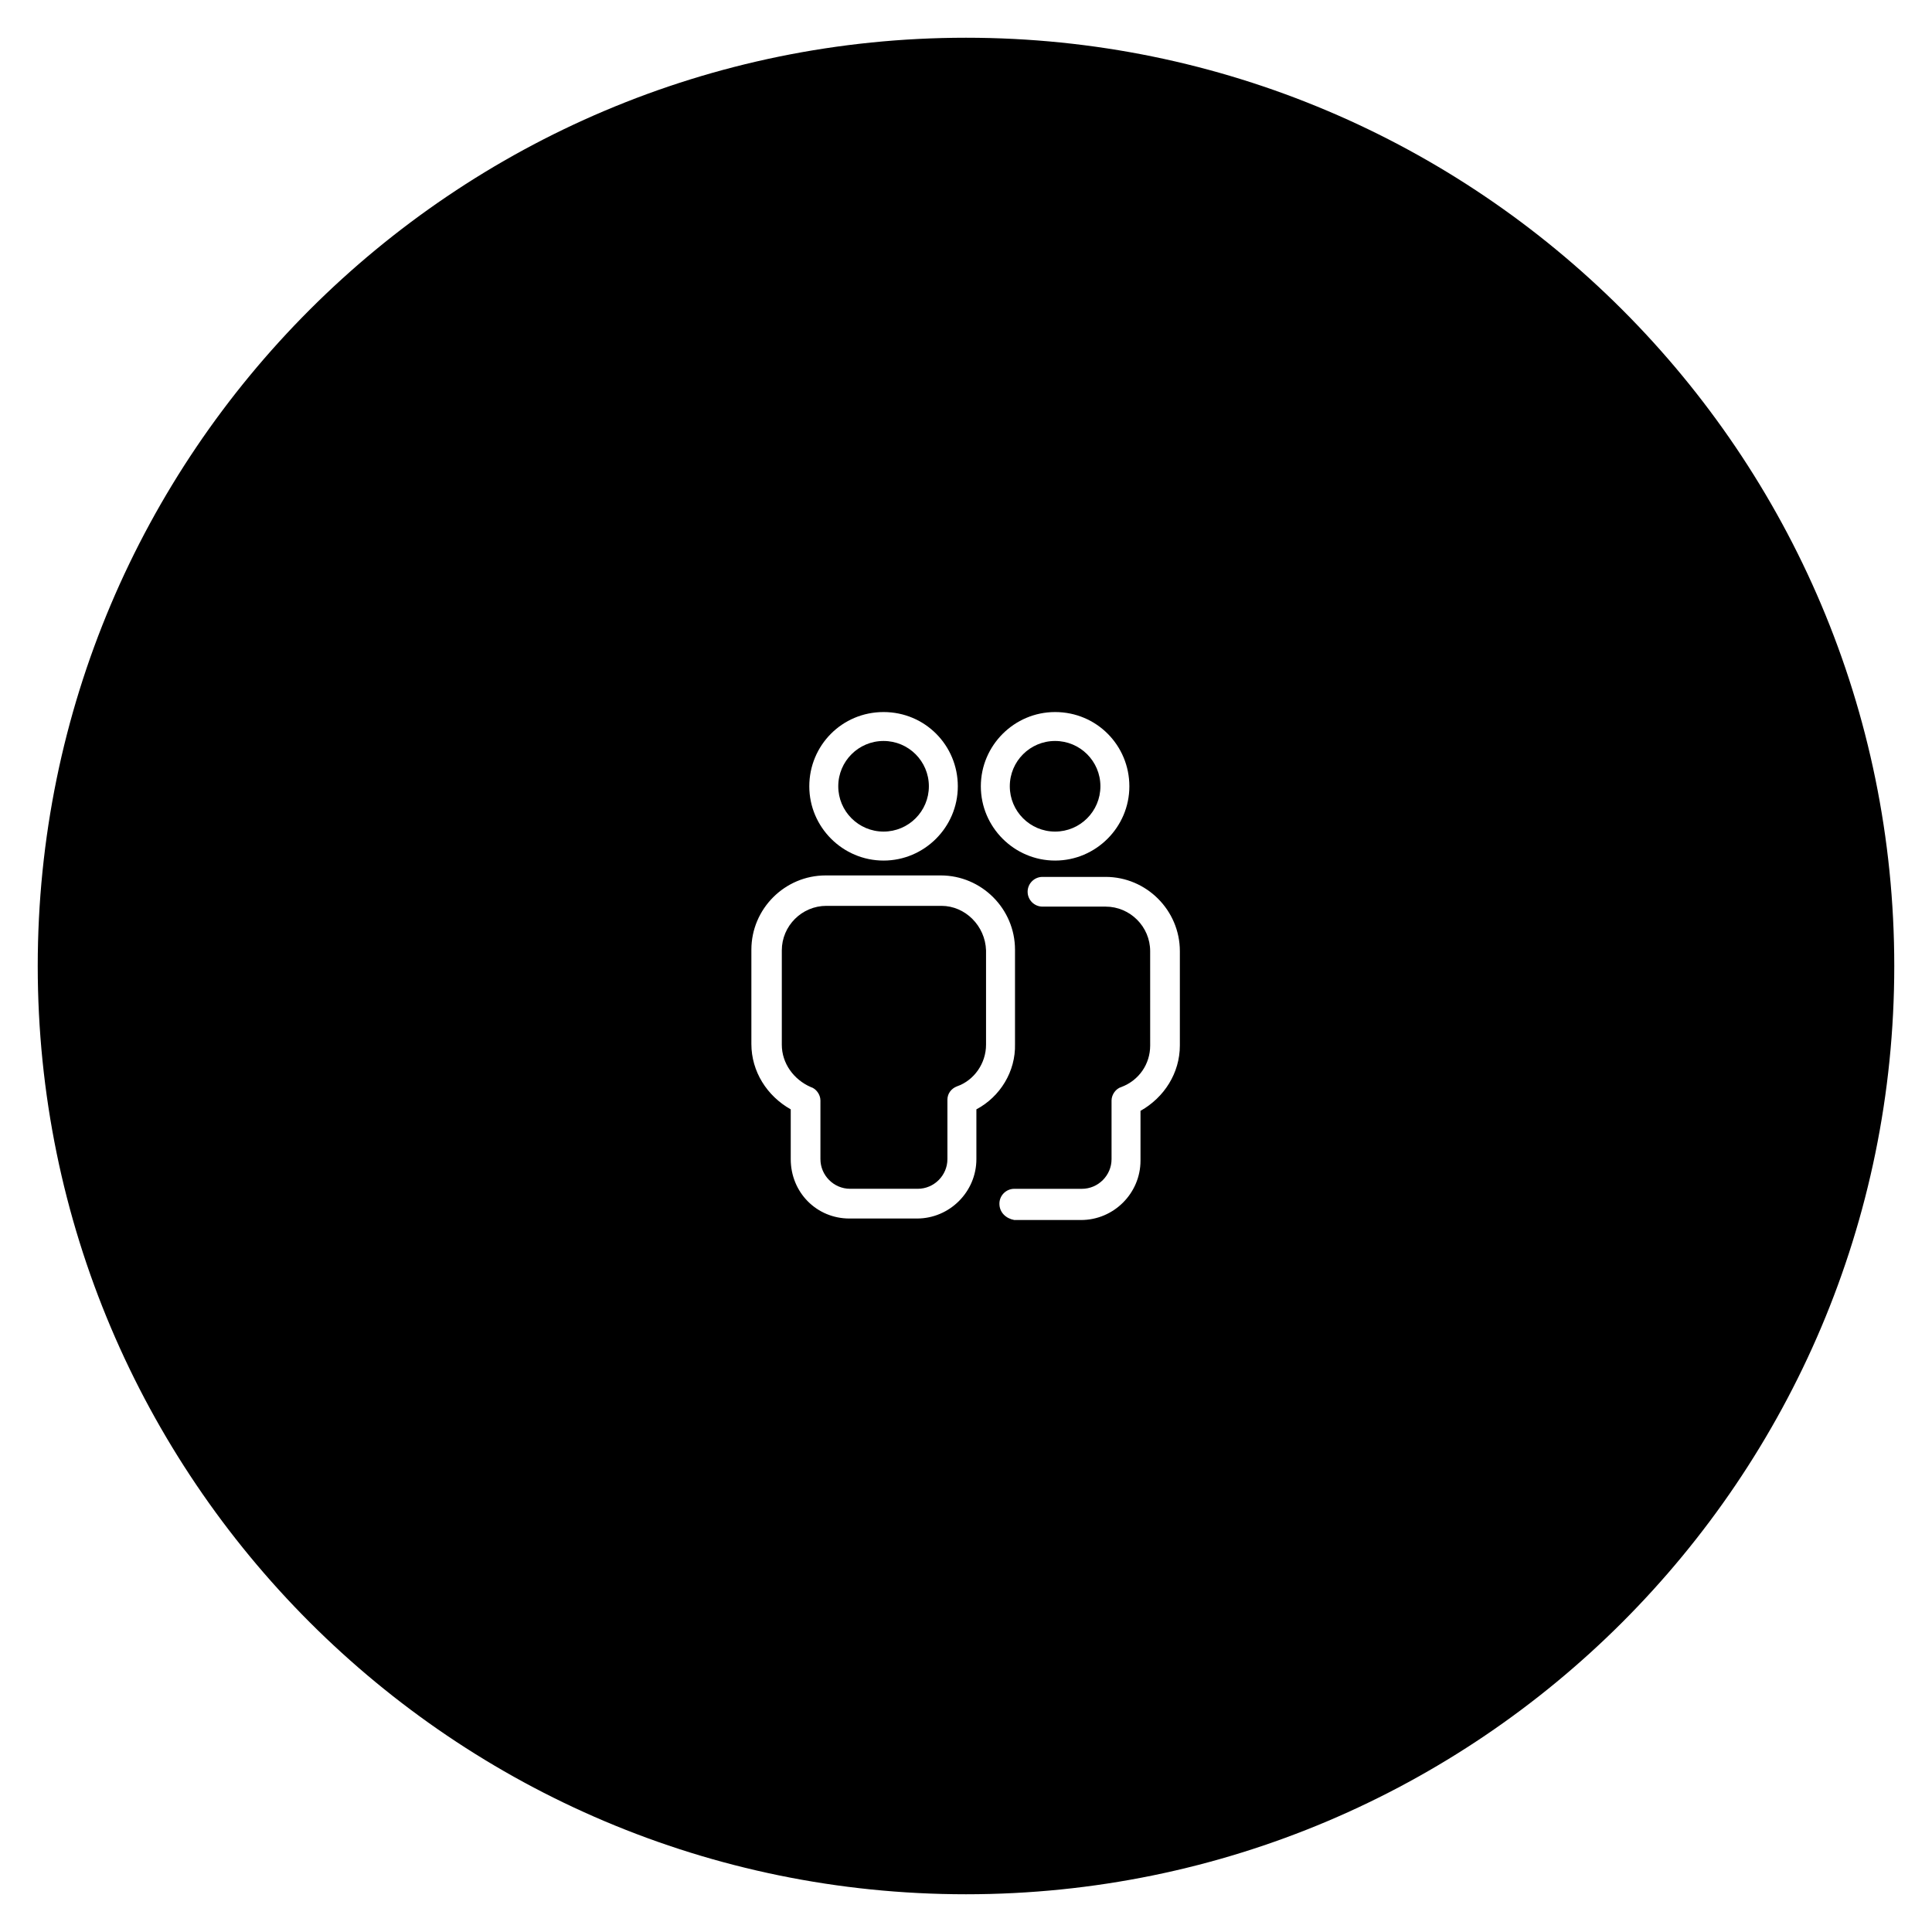
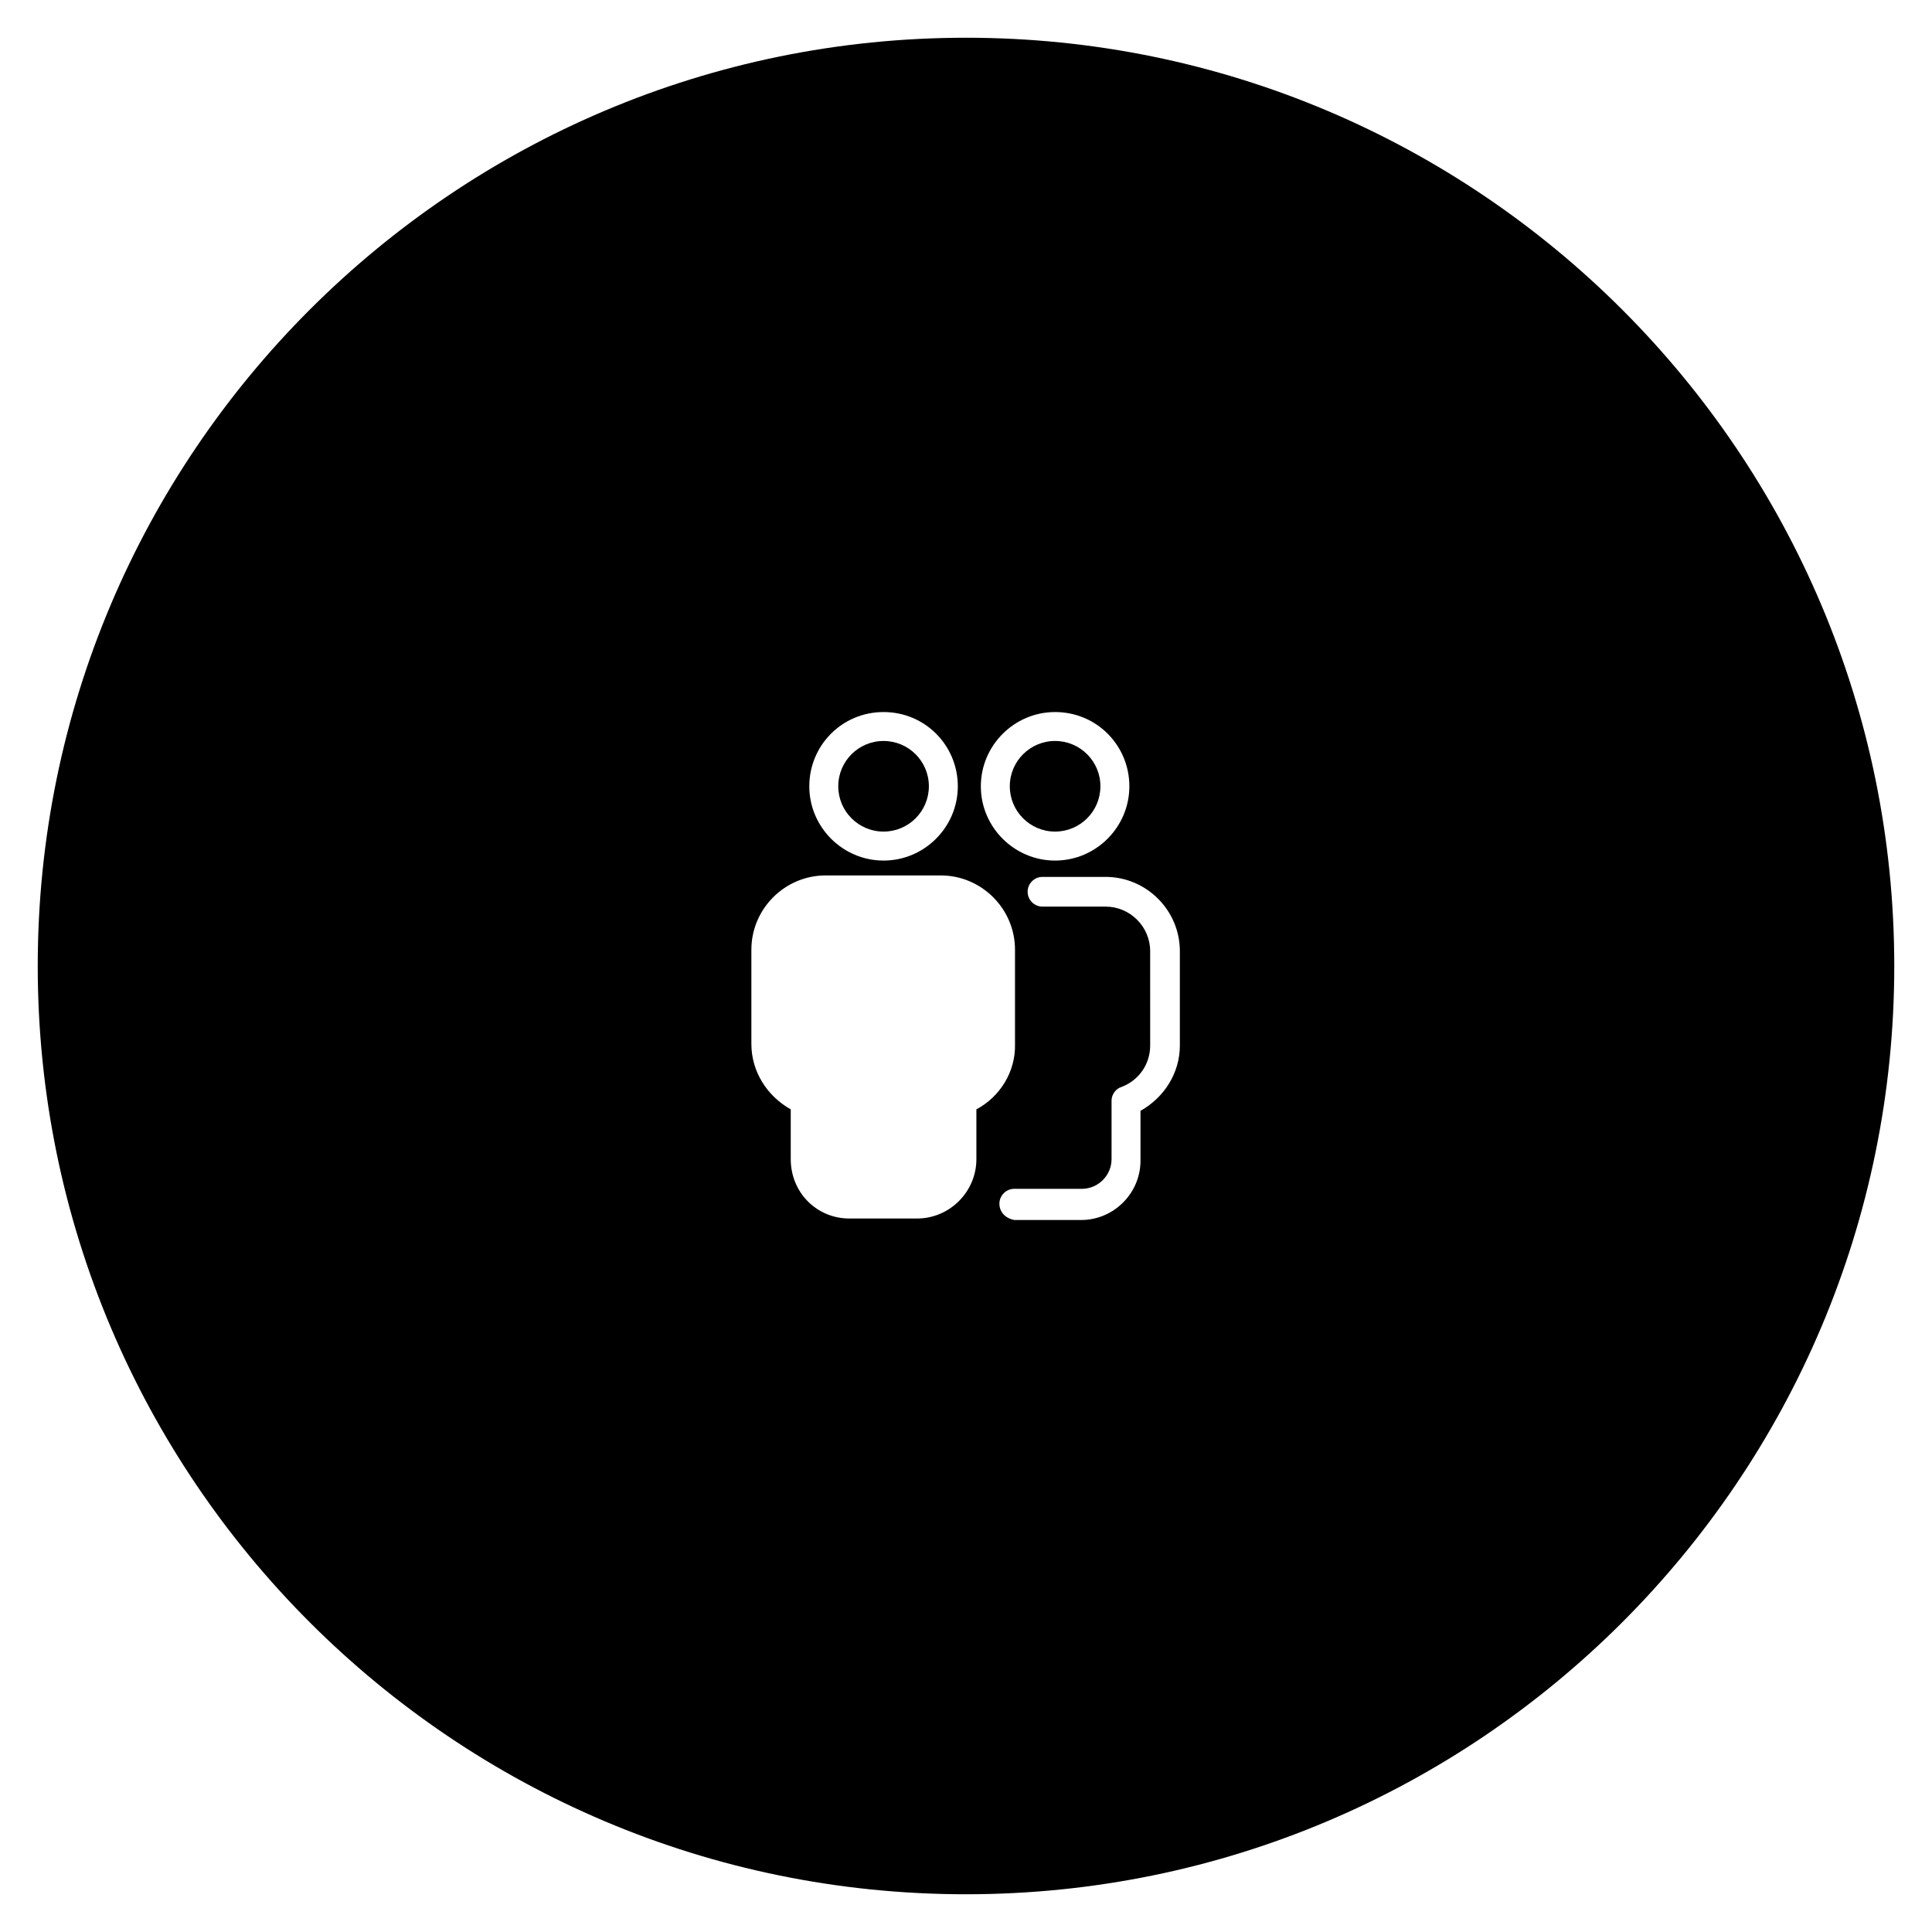
<svg xmlns="http://www.w3.org/2000/svg" fill="#000000" width="800px" height="800px" version="1.1" viewBox="144 144 512 512">
  <g>
-     <path d="m393.5 384.06h-30.504c-6.496 0-11.809 5.312-11.809 11.809v24.992c0 4.922 3.148 9.25 7.676 11.219 1.379 0.395 2.559 1.969 2.559 3.543v15.547c0 4.328 3.543 7.871 7.871 7.871h17.91c4.328 0 7.871-3.543 7.871-7.871v-15.742c0-1.574 0.984-2.953 2.559-3.543 4.527-1.574 7.676-6.102 7.676-11.02v-24.992c-0.195-6.5-5.512-11.812-11.809-11.812z" />
    <path d="m400 154c-135.79 0-246 110.21-246 246s110.21 246 246 246c135.79 0 246-110.21 246-246 0.004-135.79-110.21-246-246-246zm23.613 178.7c11.02 0 19.68 8.855 19.68 19.68 0 10.824-8.855 19.68-19.68 19.68s-19.68-8.855-19.68-19.68c0-10.824 8.855-19.68 19.68-19.68zm-45.461 0c11.02 0 19.68 8.855 19.68 19.68 0 10.824-8.855 19.68-19.68 19.68-10.824 0-19.68-8.855-19.68-19.68 0-10.824 8.66-19.68 19.68-19.68zm24.602 105.29v13.188c0 8.66-7.086 15.742-15.742 15.742h-17.91c-8.66 0-15.547-6.887-15.547-15.742v-13.188c-6.297-3.543-10.43-10.035-10.43-17.32v-24.992c0-10.824 8.855-19.68 19.68-19.68h30.504c10.824 0 19.68 8.855 19.68 19.68v24.992c0.195 7.285-3.938 13.977-10.234 17.32zm53.922-16.926c0 7.281-4.133 13.777-10.43 17.32v13.188c0 8.66-7.086 15.742-15.742 15.742h-17.711c-2.164-0.395-3.938-1.969-3.938-4.328 0-2.164 1.77-3.938 3.938-3.938h17.91c4.328 0 7.871-3.543 7.871-7.871v-15.547c0-1.574 1.18-3.148 2.559-3.543 4.723-1.77 7.676-6.102 7.676-11.02l-0.004-24.996c0-6.496-5.312-11.809-11.809-11.809h-16.727c-2.164 0-3.938-1.77-3.938-3.938 0-2.164 1.77-3.938 3.938-3.938h16.727c10.824 0 19.68 8.855 19.68 19.68z" />
    <path d="m390.16 352.37c0 6.633-5.375 12.008-12.008 12.008-6.629 0-12.004-5.375-12.004-12.008 0-6.629 5.375-12.004 12.004-12.004 6.633 0 12.008 5.375 12.008 12.004" />
    <path d="m435.62 352.37c0 6.633-5.375 12.008-12.008 12.008-6.629 0-12.004-5.375-12.004-12.008 0-6.629 5.375-12.004 12.004-12.004 6.633 0 12.008 5.375 12.008 12.004" />
  </g>
</svg>